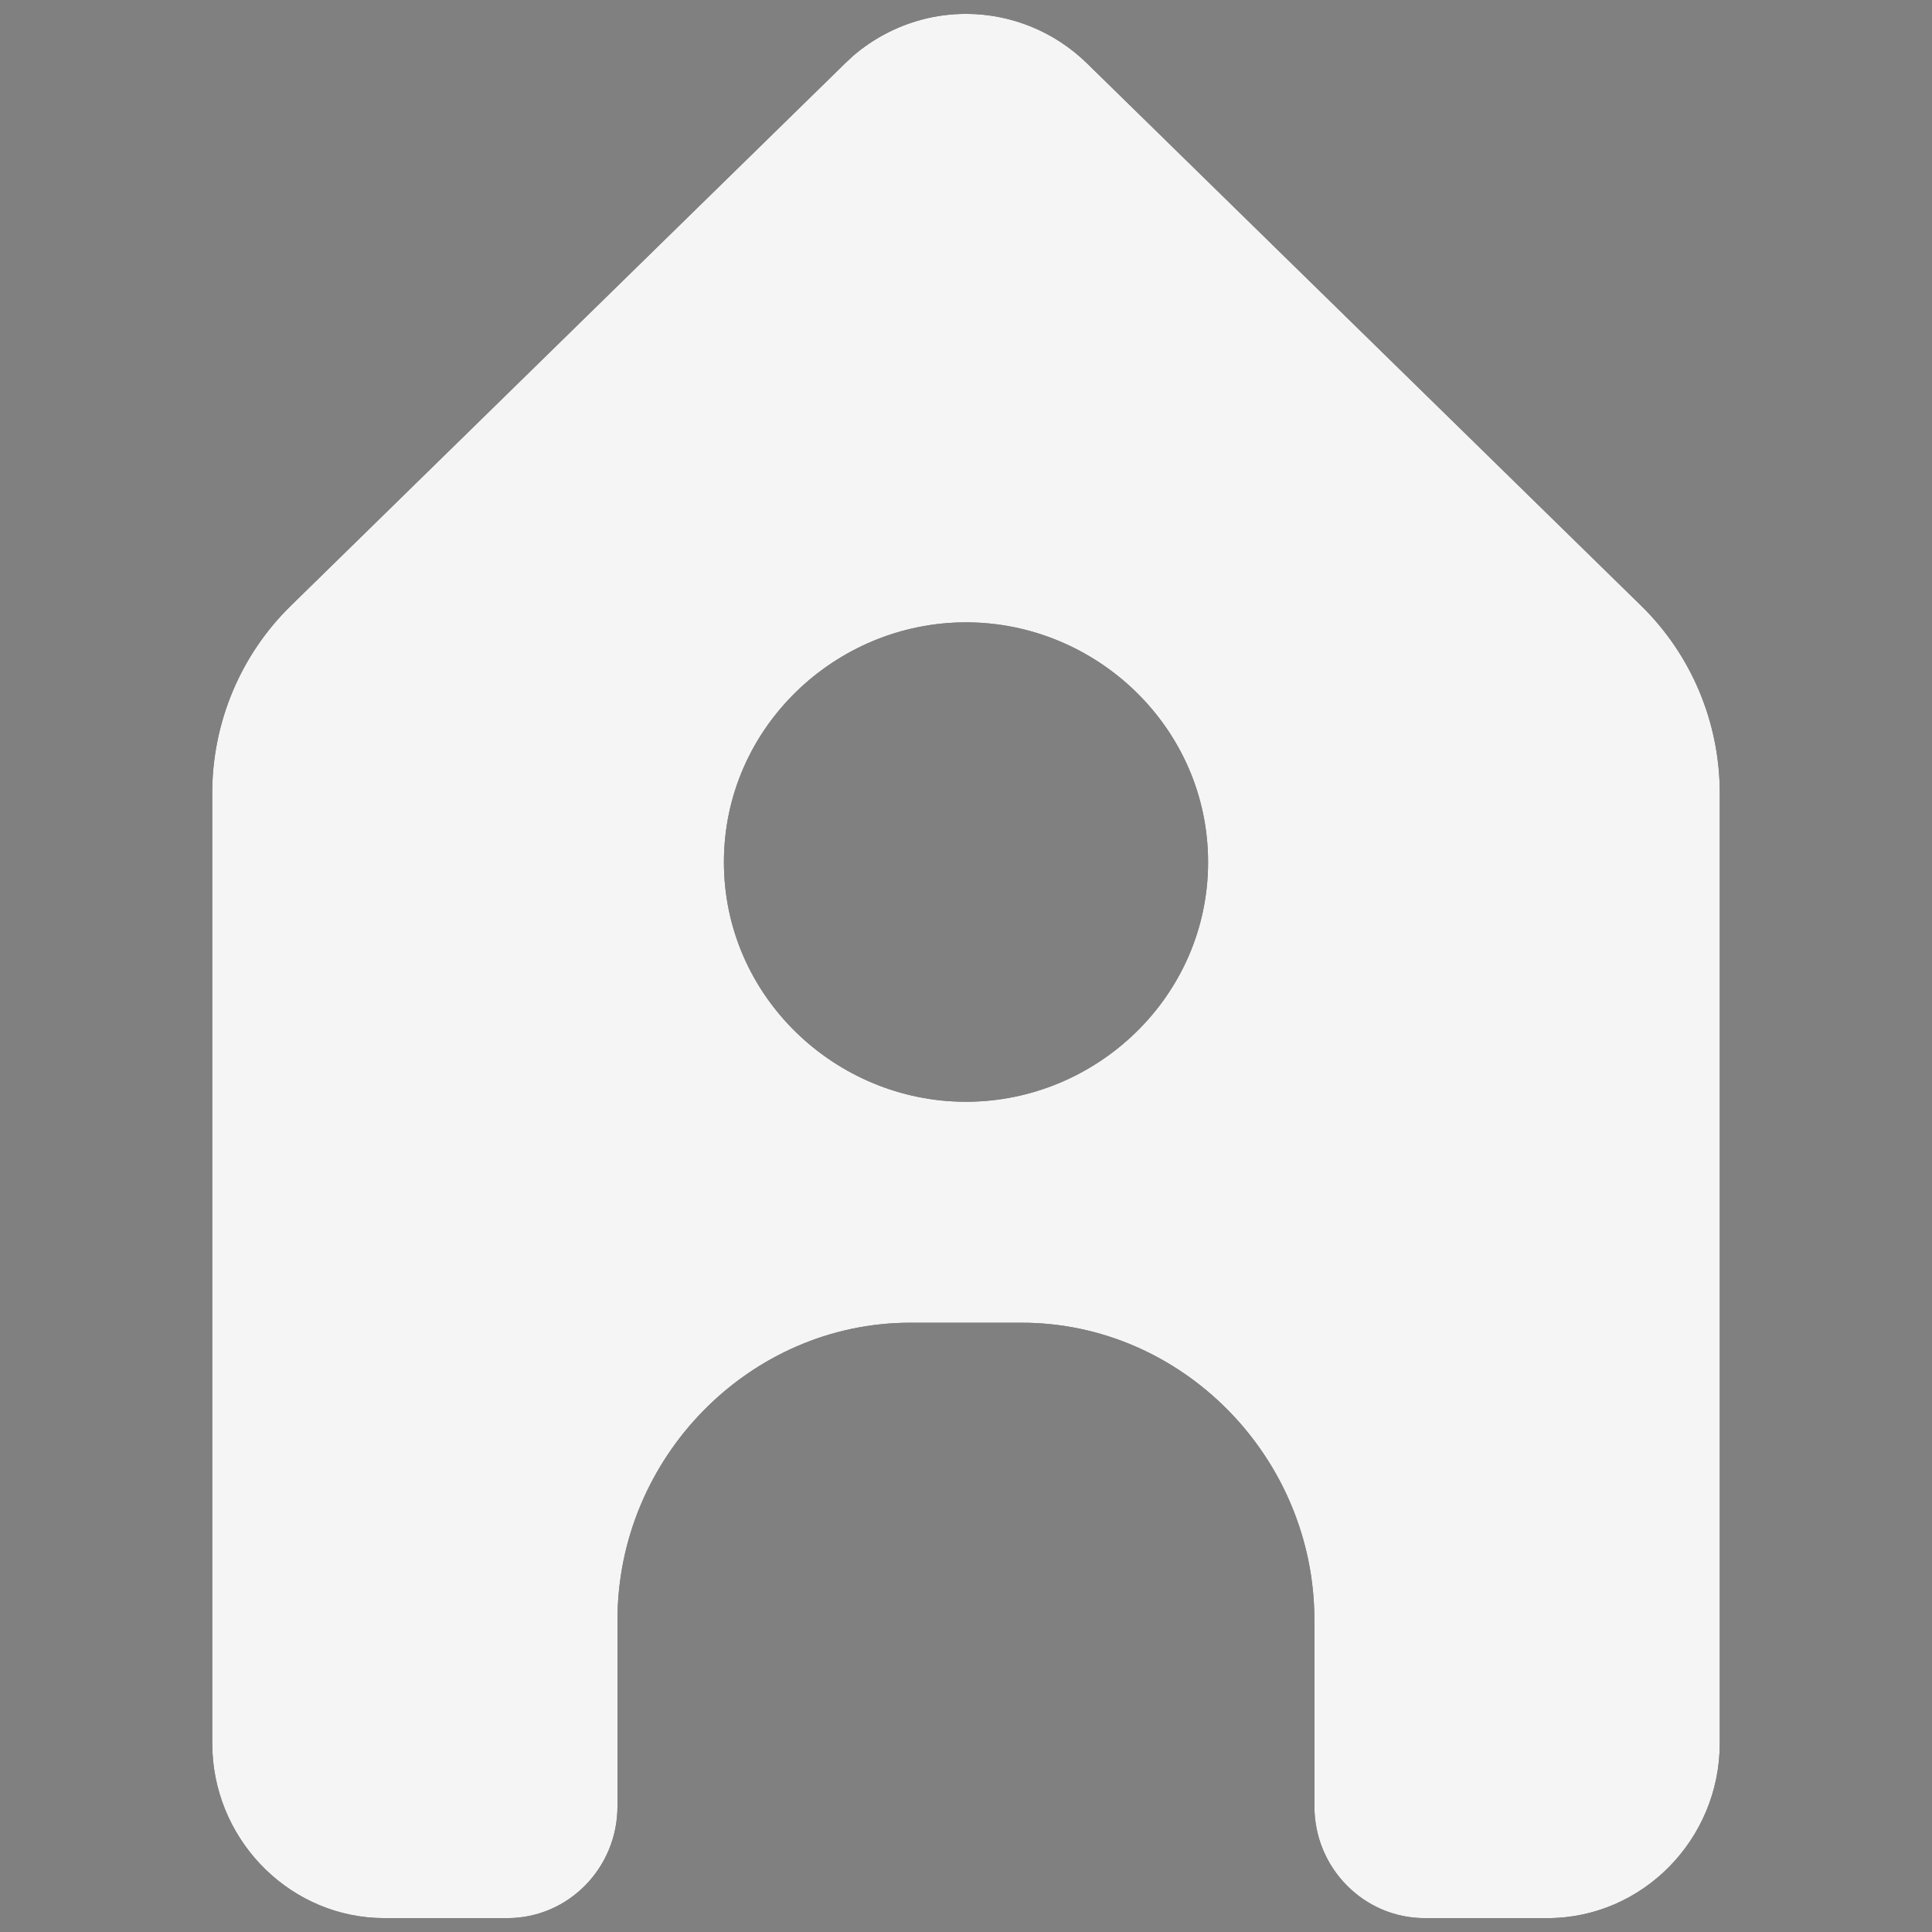
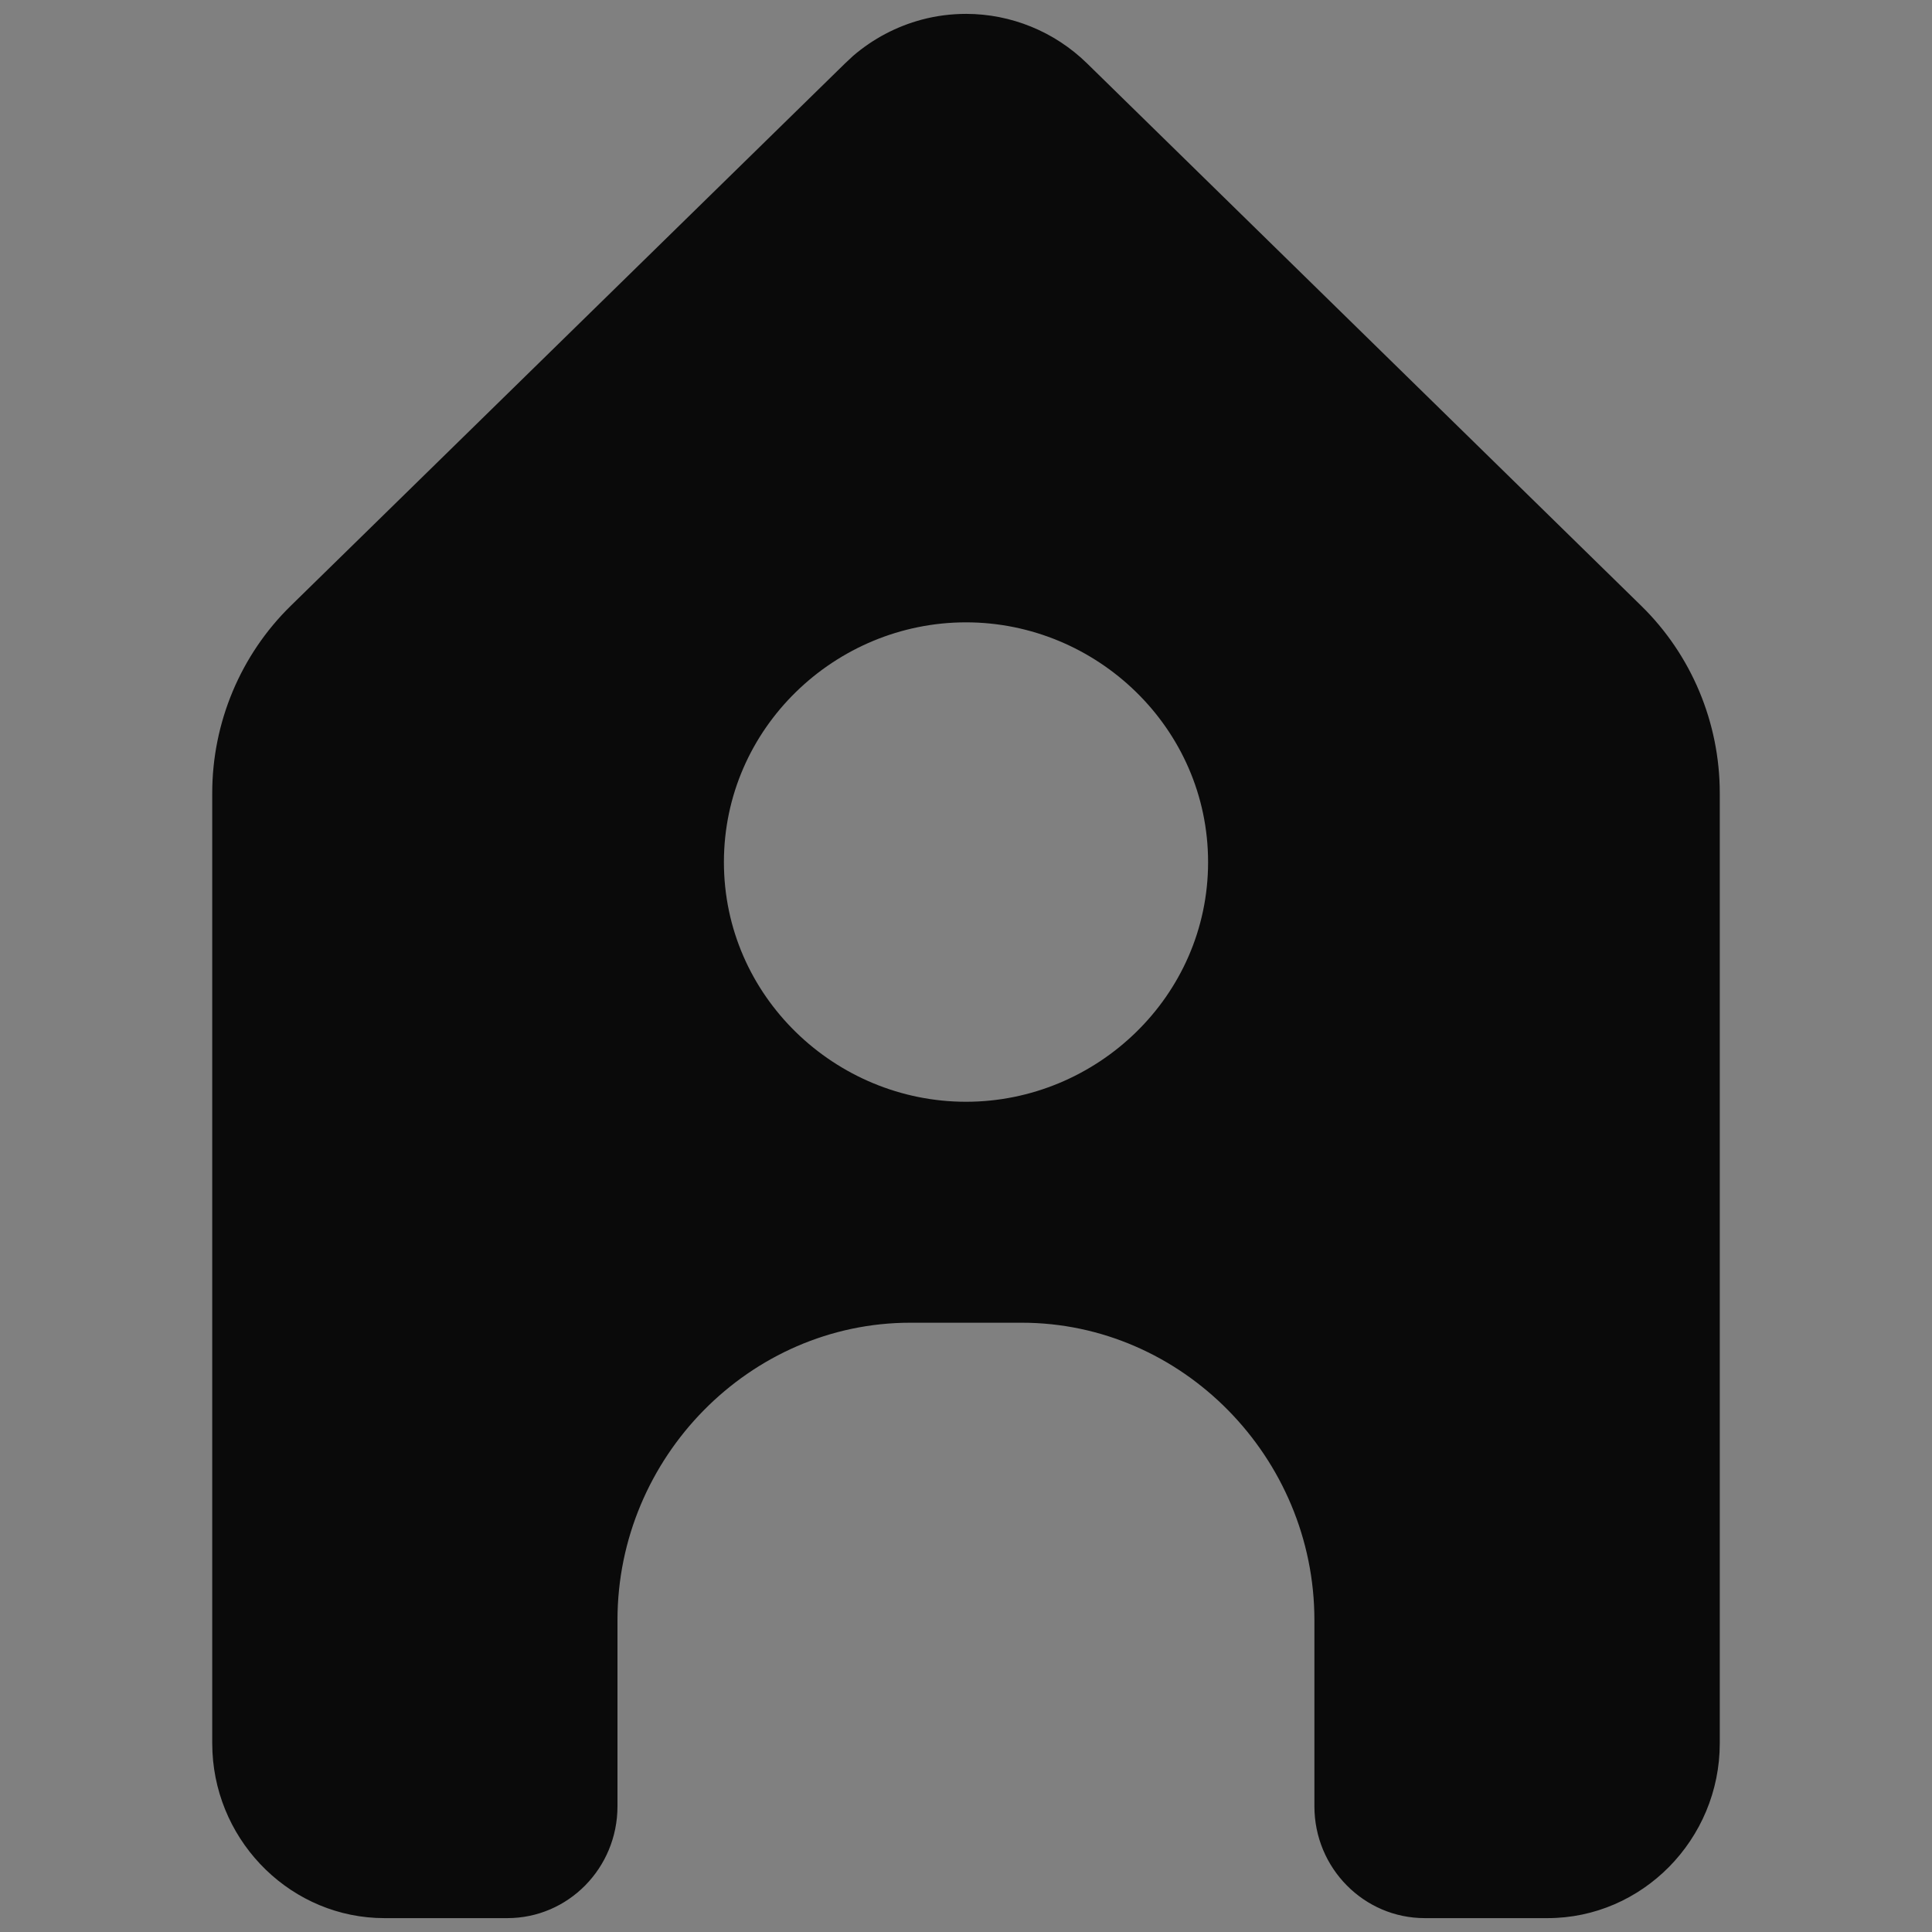
<svg xmlns="http://www.w3.org/2000/svg" width="33" height="33" viewBox="0 0 33 33" fill="none">
  <rect x="0" y="0" width="33" height="33" fill="#808080" stroke="none" />
  <style>
    @media (prefers-color-scheme: dark) {
      .light-mode { display: none; }
    }
    
    @media (prefers-color-scheme: light) {
      .dark-mode { display: none; }
    }
  </style>
  <path class="light-mode" d="M16.506 0.237C16.253 0.237 15.997 0.268 15.746 0.335C15.314 0.45 14.912 0.662 14.572 0.954L14.432 1.085L4.965 10.349C4.11 11.186 3.625 12.341 3.625 13.548V29.776L3.629 29.929C3.708 31.502 5 32.763 6.566 32.763H8.666C9.704 32.763 10.547 31.91 10.547 30.852V27.673C10.547 24.891 12.808 22.593 15.549 22.593H17.451C20.192 22.593 22.451 24.891 22.451 27.673V30.852C22.451 31.91 23.298 32.763 24.336 32.763H26.434C28.05 32.763 29.375 31.42 29.375 29.776V13.548C29.375 12.341 28.89 11.186 28.035 10.349L18.568 1.083C18.008 0.535 17.266 0.239 16.506 0.237ZM16.5 10.63C18.73 10.63 20.635 12.434 20.635 14.726C20.635 17.017 18.73 18.819 16.5 18.819C14.27 18.819 12.365 17.017 12.365 14.726C12.365 12.434 14.27 10.63 16.5 10.63Z" fill="#0A0A0A" />
-   <path class="dark-mode" d="M16.506 0.237C16.253 0.237 15.997 0.268 15.746 0.335C15.314 0.45 14.912 0.662 14.572 0.954L14.432 1.085L4.965 10.349C4.11 11.186 3.625 12.341 3.625 13.548V29.776L3.629 29.929C3.708 31.502 5 32.763 6.566 32.763H8.666C9.704 32.763 10.547 31.91 10.547 30.852V27.673C10.547 24.891 12.808 22.593 15.549 22.593H17.451C20.192 22.593 22.451 24.891 22.451 27.673V30.852C22.451 31.91 23.298 32.763 24.336 32.763H26.434C28.05 32.763 29.375 31.42 29.375 29.776V13.548C29.375 12.341 28.89 11.186 28.035 10.349L18.568 1.083C18.008 0.535 17.266 0.239 16.506 0.237ZM16.5 10.63C18.73 10.63 20.635 12.434 20.635 14.726C20.635 17.017 18.73 18.819 16.5 18.819C14.27 18.819 12.365 17.017 12.365 14.726C12.365 12.434 14.27 10.63 16.5 10.63Z" fill="#F5F5F5" />
</svg>